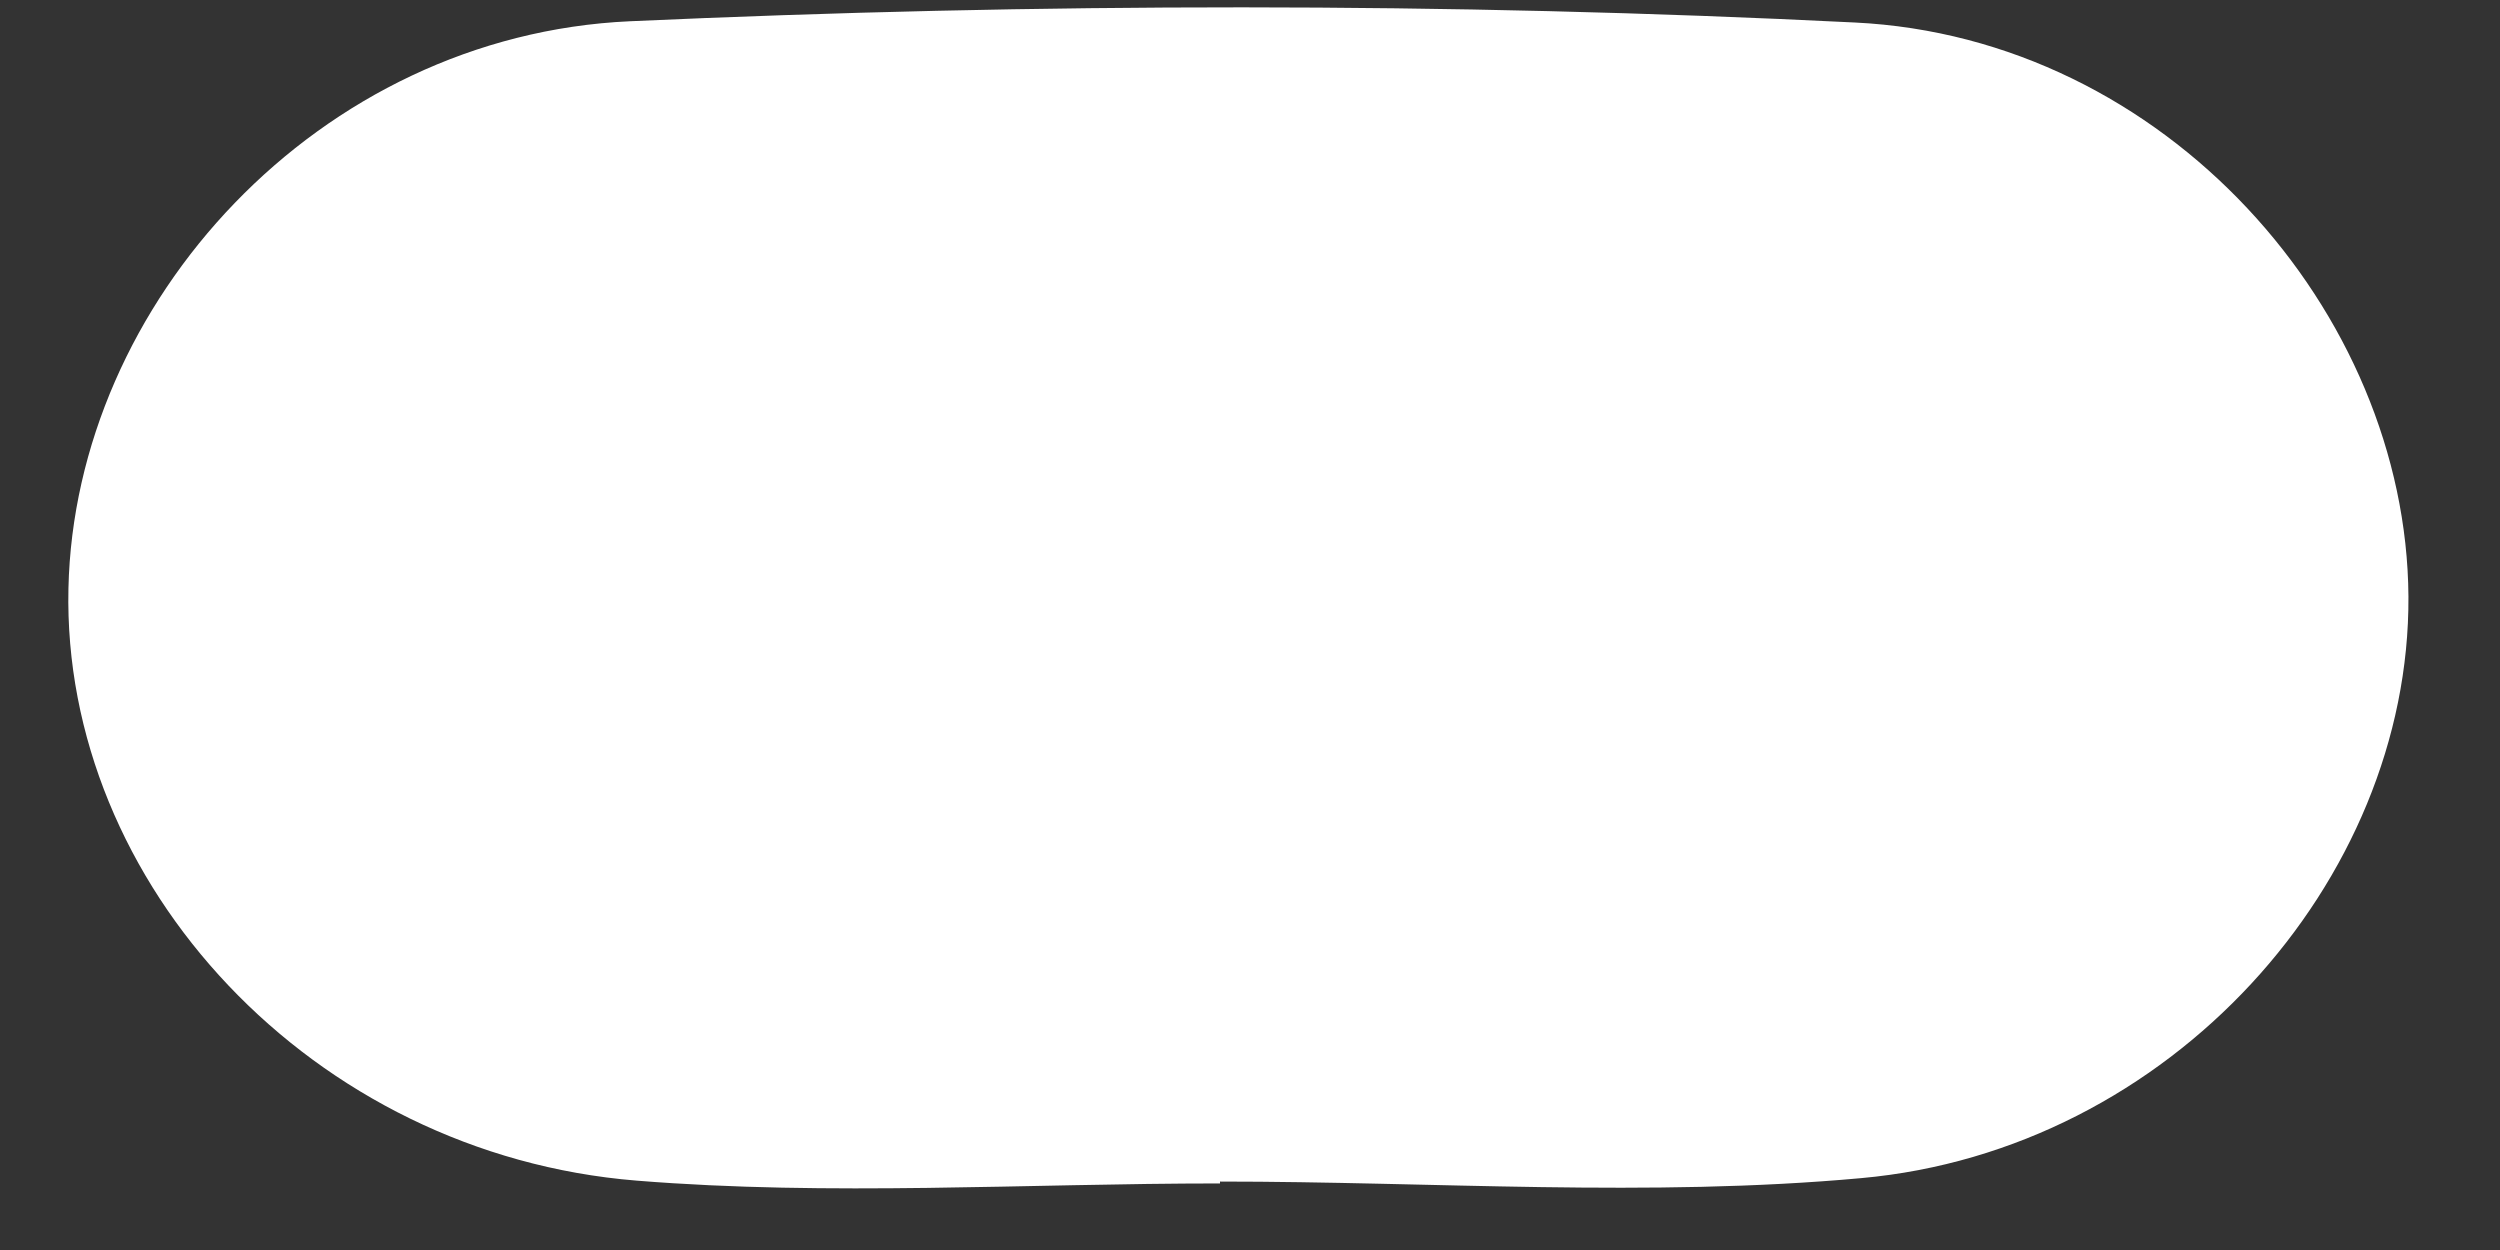
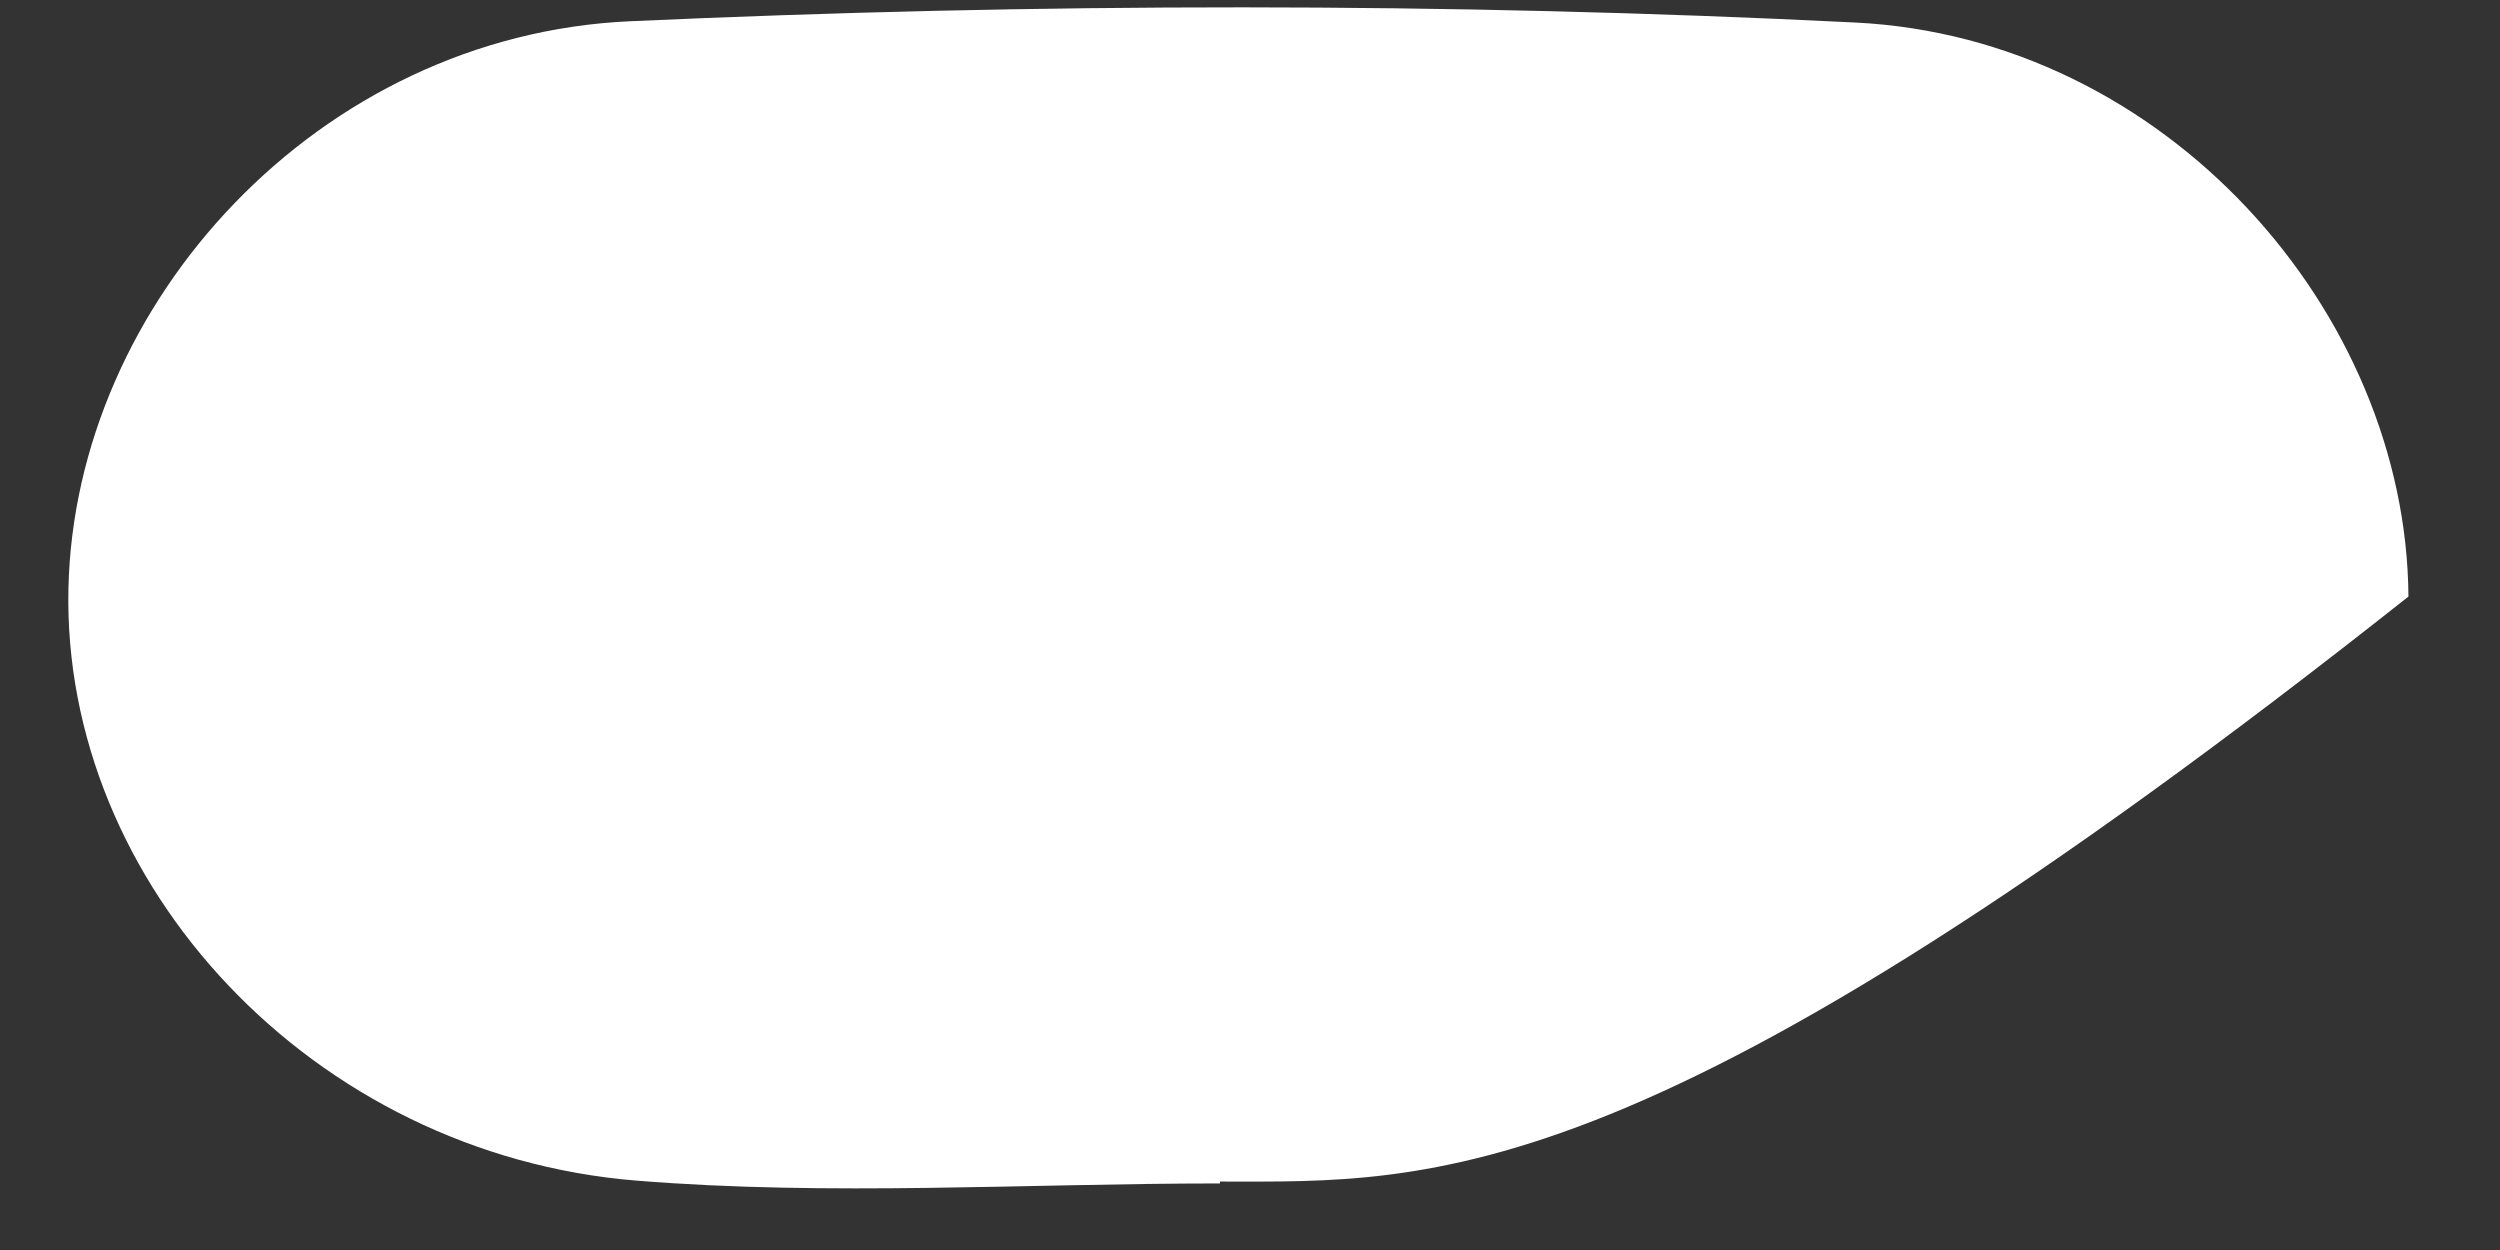
<svg xmlns="http://www.w3.org/2000/svg" width="8" height="4" viewBox="0 0 8 4" fill="none">
  <rect x="0" y="0" width="8" height="4" fill="#333333" stroke="none" />
-   <path d="M3.904 3.787C3.281 3.787 2.656 3.828 2.037 3.778C0.999 3.694 0.198 2.828 0.219 1.883C0.239 0.969 1.019 0.113 2.016 0.068C3.32 0.009 4.631 0.007 5.935 0.072C6.929 0.12 7.701 0.997 7.707 1.909C7.712 2.821 6.944 3.681 5.956 3.77C5.277 3.832 4.588 3.781 3.904 3.781V3.787Z" fill="white" />
+   <path d="M3.904 3.787C3.281 3.787 2.656 3.828 2.037 3.778C0.999 3.694 0.198 2.828 0.219 1.883C0.239 0.969 1.019 0.113 2.016 0.068C3.32 0.009 4.631 0.007 5.935 0.072C6.929 0.12 7.701 0.997 7.707 1.909C5.277 3.832 4.588 3.781 3.904 3.781V3.787Z" fill="white" />
</svg>